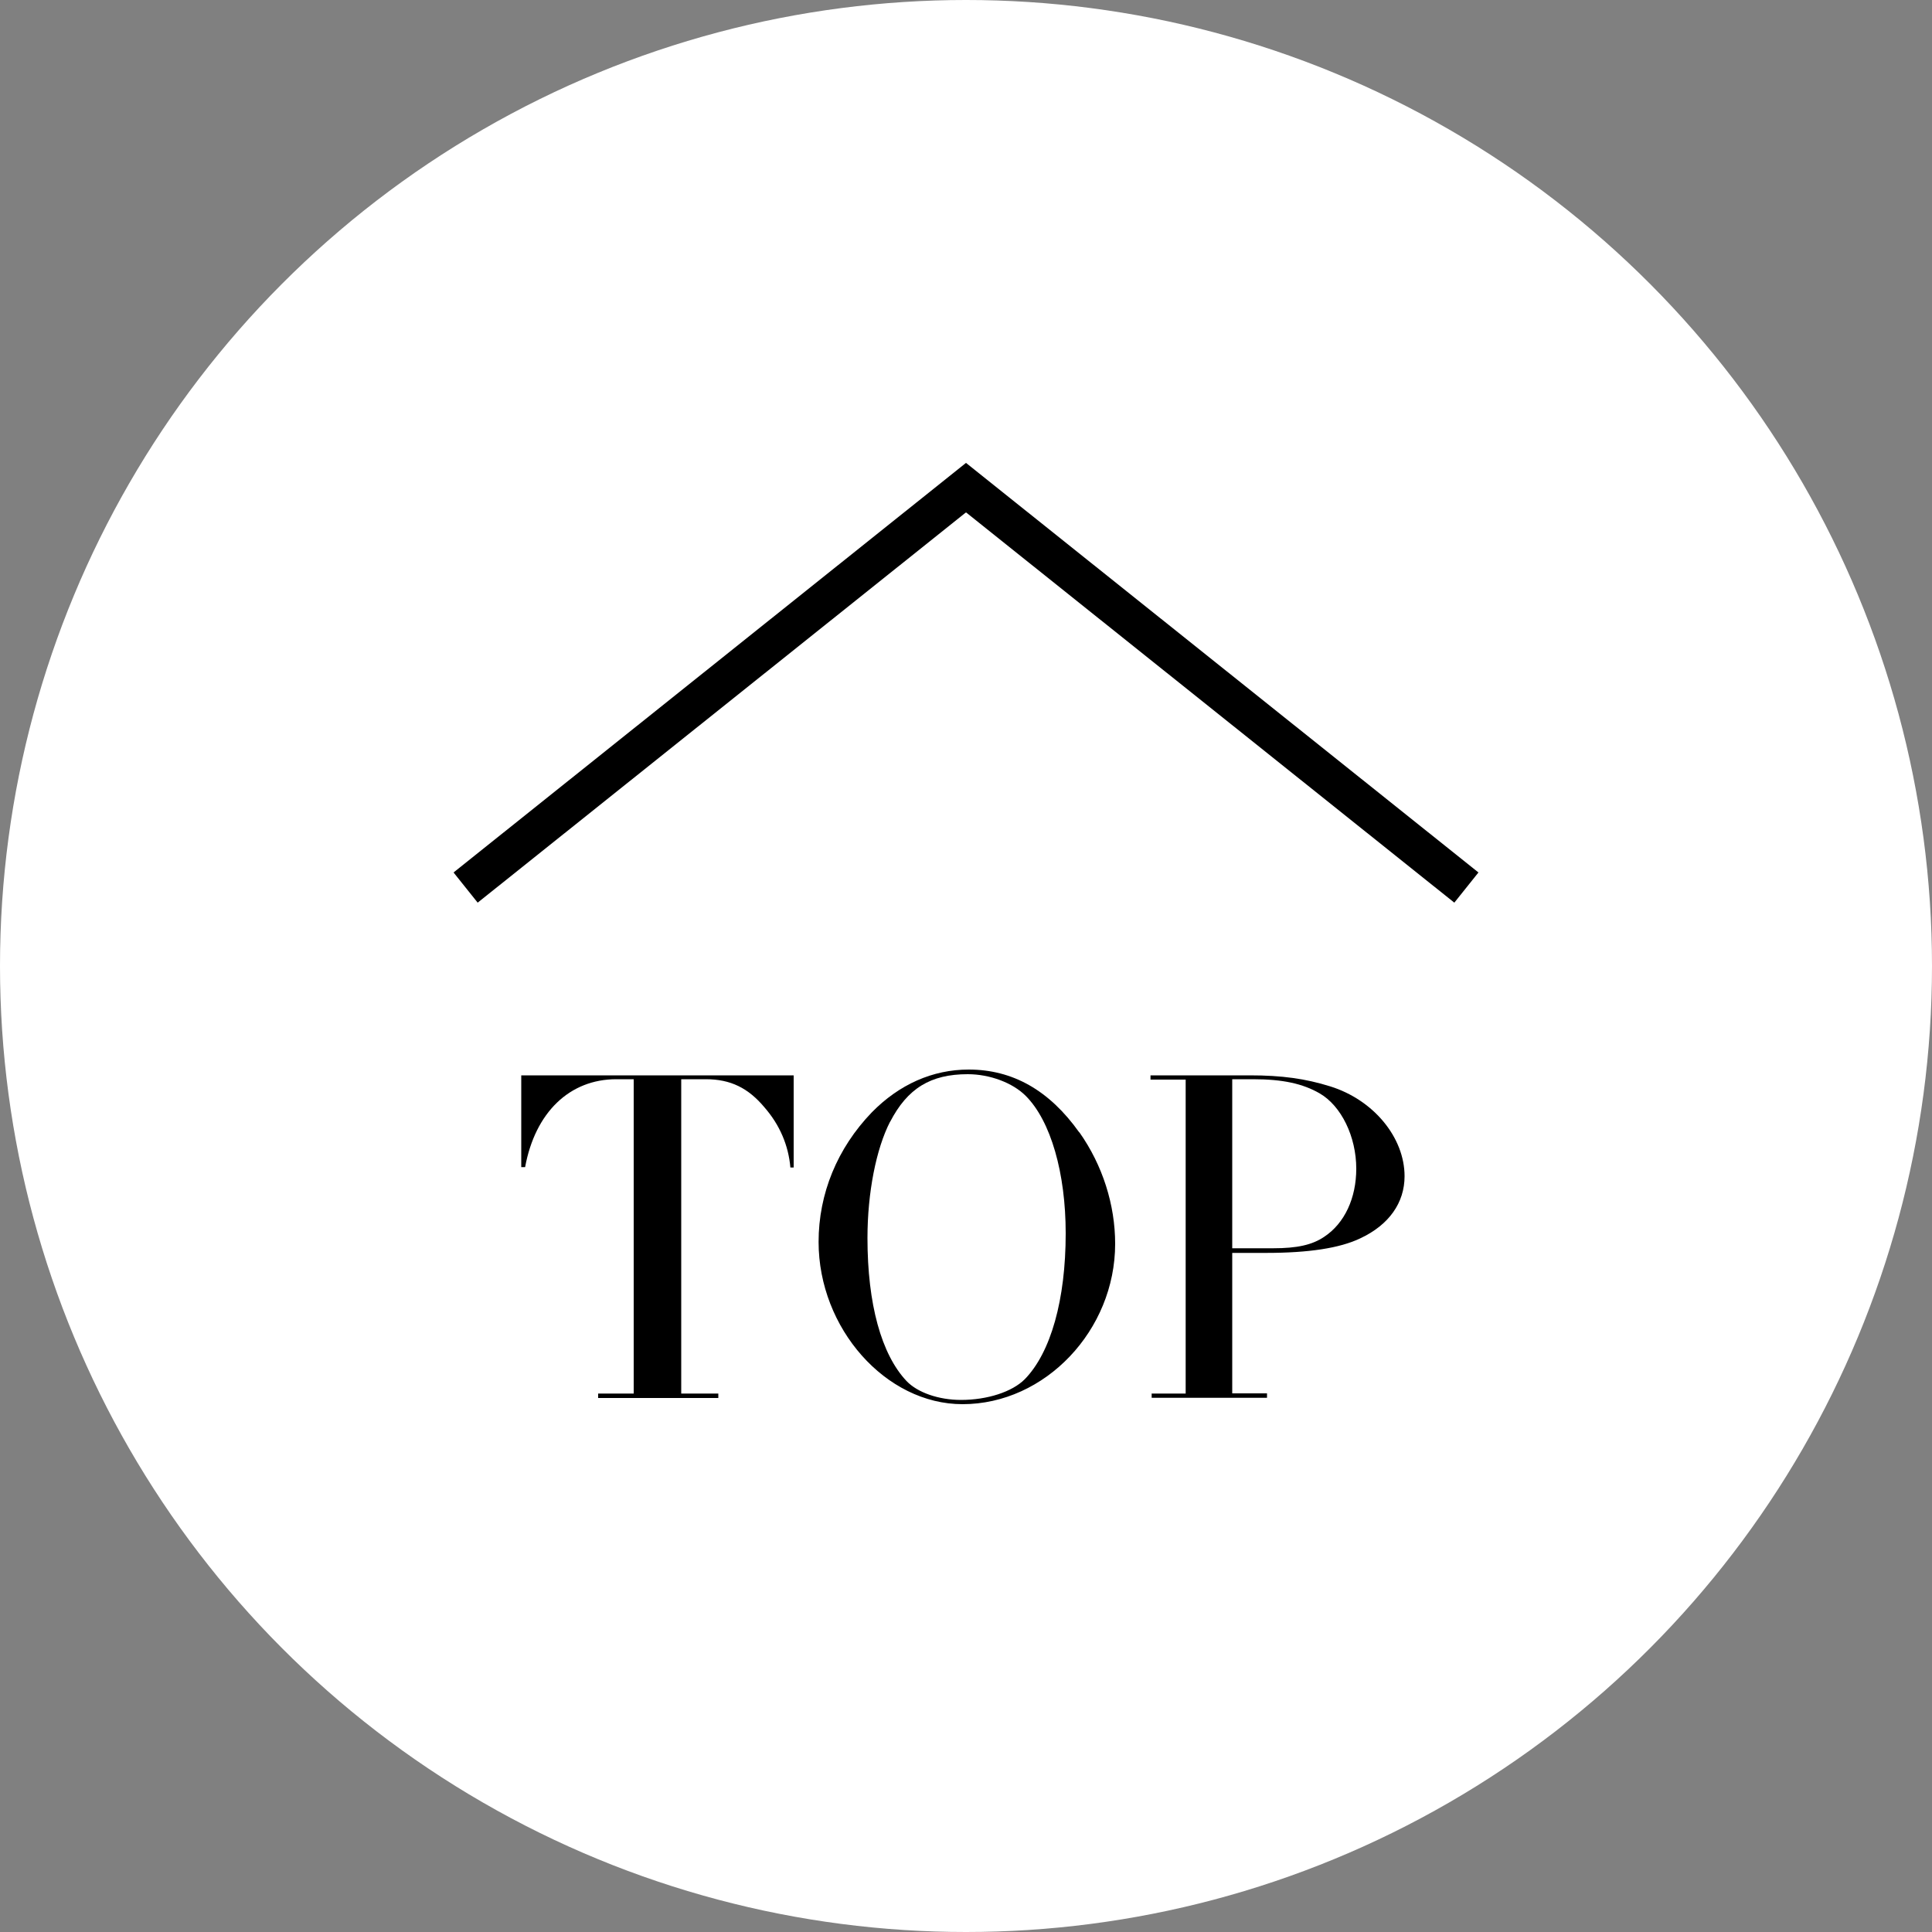
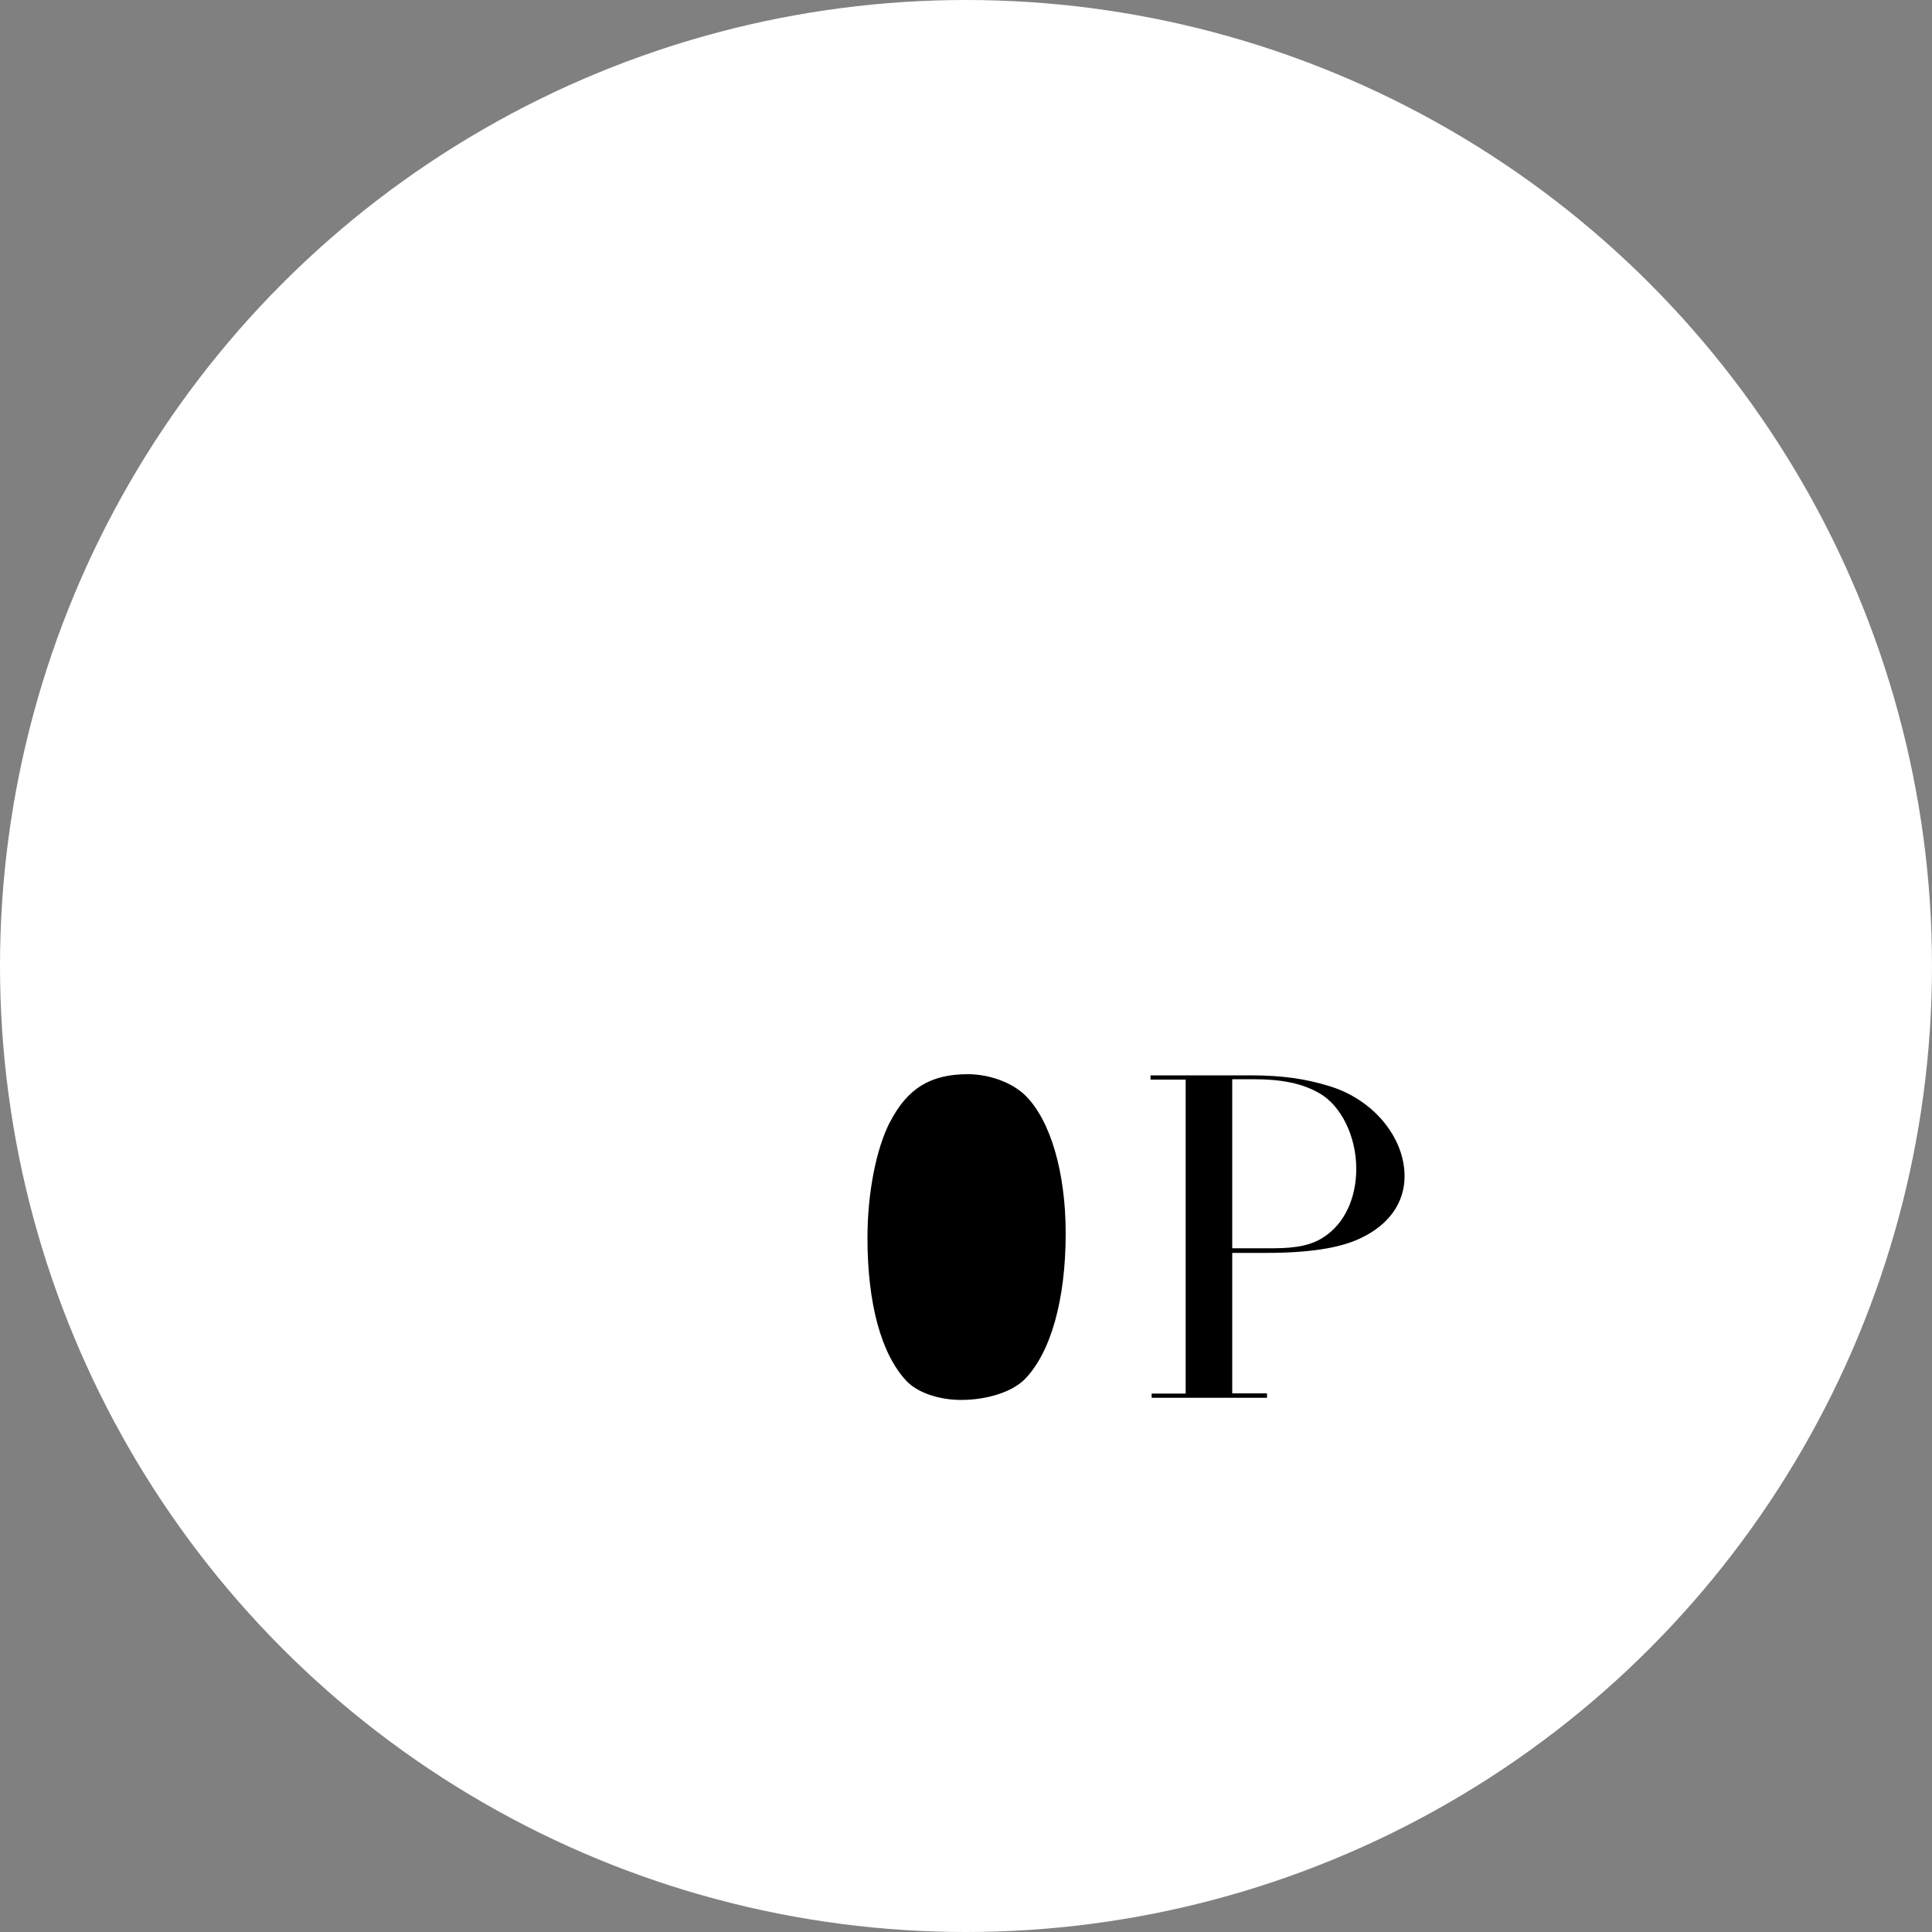
<svg xmlns="http://www.w3.org/2000/svg" id="_レイヤー_2" data-name="レイヤー 2" width="100" height="100" viewBox="0 0 100 100">
  <rect x="0" y="0" width="100" height="100" fill="#808080" stroke="none" />
  <defs>
    <style>
      .cls-1 {
        fill: #fff;
      }

      .cls-2 {
        fill: none;
        stroke: #000;
        stroke-miterlimit: 10;
        stroke-width: 2px;
      }
    </style>
  </defs>
  <g id="_フッター" data-name="フッター">
    <g>
      <circle class="cls-1" cx="50" cy="50" r="50" />
      <g>
-         <path d="M30.95,72.13h1.85v-16.27h-.9c-2.42,0-4.2,1.72-4.72,4.55h-.2v-4.75h14.1v4.77h-.17c-.1-1.15-.55-2.2-1.33-3.1-.85-1.02-1.77-1.47-3.05-1.47h-1.27v16.27h1.92v.23h-6.22v-.23Z" />
-         <path d="M55.87,58.61c1.2,1.7,1.85,3.75,1.85,5.77,0,4.47-3.62,8.3-7.9,8.3-3.97,0-7.45-3.92-7.45-8.4,0-2.5,.97-4.85,2.75-6.7,1.42-1.45,3.15-2.22,5.02-2.22,2.27,0,4.17,1.07,5.72,3.25Zm-9.8-.55c-.72,1.4-1.17,3.67-1.17,6.02,0,3.42,.72,6.02,2.02,7.4,.57,.6,1.67,.98,2.82,.98,1.37,0,2.65-.42,3.3-1.07,1.35-1.38,2.12-4.12,2.12-7.55,0-3.12-.77-5.82-2.07-7.12-.67-.67-1.85-1.12-3-1.12-1.92,0-3.12,.73-4.02,2.47Z" />
+         <path d="M55.87,58.61Zm-9.8-.55c-.72,1.4-1.17,3.67-1.17,6.02,0,3.42,.72,6.02,2.02,7.4,.57,.6,1.67,.98,2.82,.98,1.37,0,2.65-.42,3.3-1.07,1.35-1.38,2.12-4.12,2.12-7.55,0-3.12-.77-5.82-2.07-7.12-.67-.67-1.85-1.12-3-1.12-1.92,0-3.12,.73-4.02,2.47Z" />
        <path d="M59.6,72.13h1.77v-16.25h-1.82v-.22h5.15c1.65,0,2.87,.17,4.15,.57,2.25,.7,3.85,2.65,3.85,4.65,0,1.37-.8,2.52-2.3,3.22-1.05,.5-2.65,.75-4.87,.75h-1.75v7.27h1.8v.23h-5.97v-.23Zm6.3-7.52c1.23,0,2.02-.17,2.65-.6,1.05-.7,1.65-2,1.65-3.52,0-1.65-.77-3.25-1.9-3.9-.87-.5-1.9-.73-3.45-.73h-1.07v8.75h2.12Z" />
      </g>
-       <polyline class="cls-2" points="24.1 45.94 50 25.24 75.9 45.94" />
    </g>
  </g>
</svg>